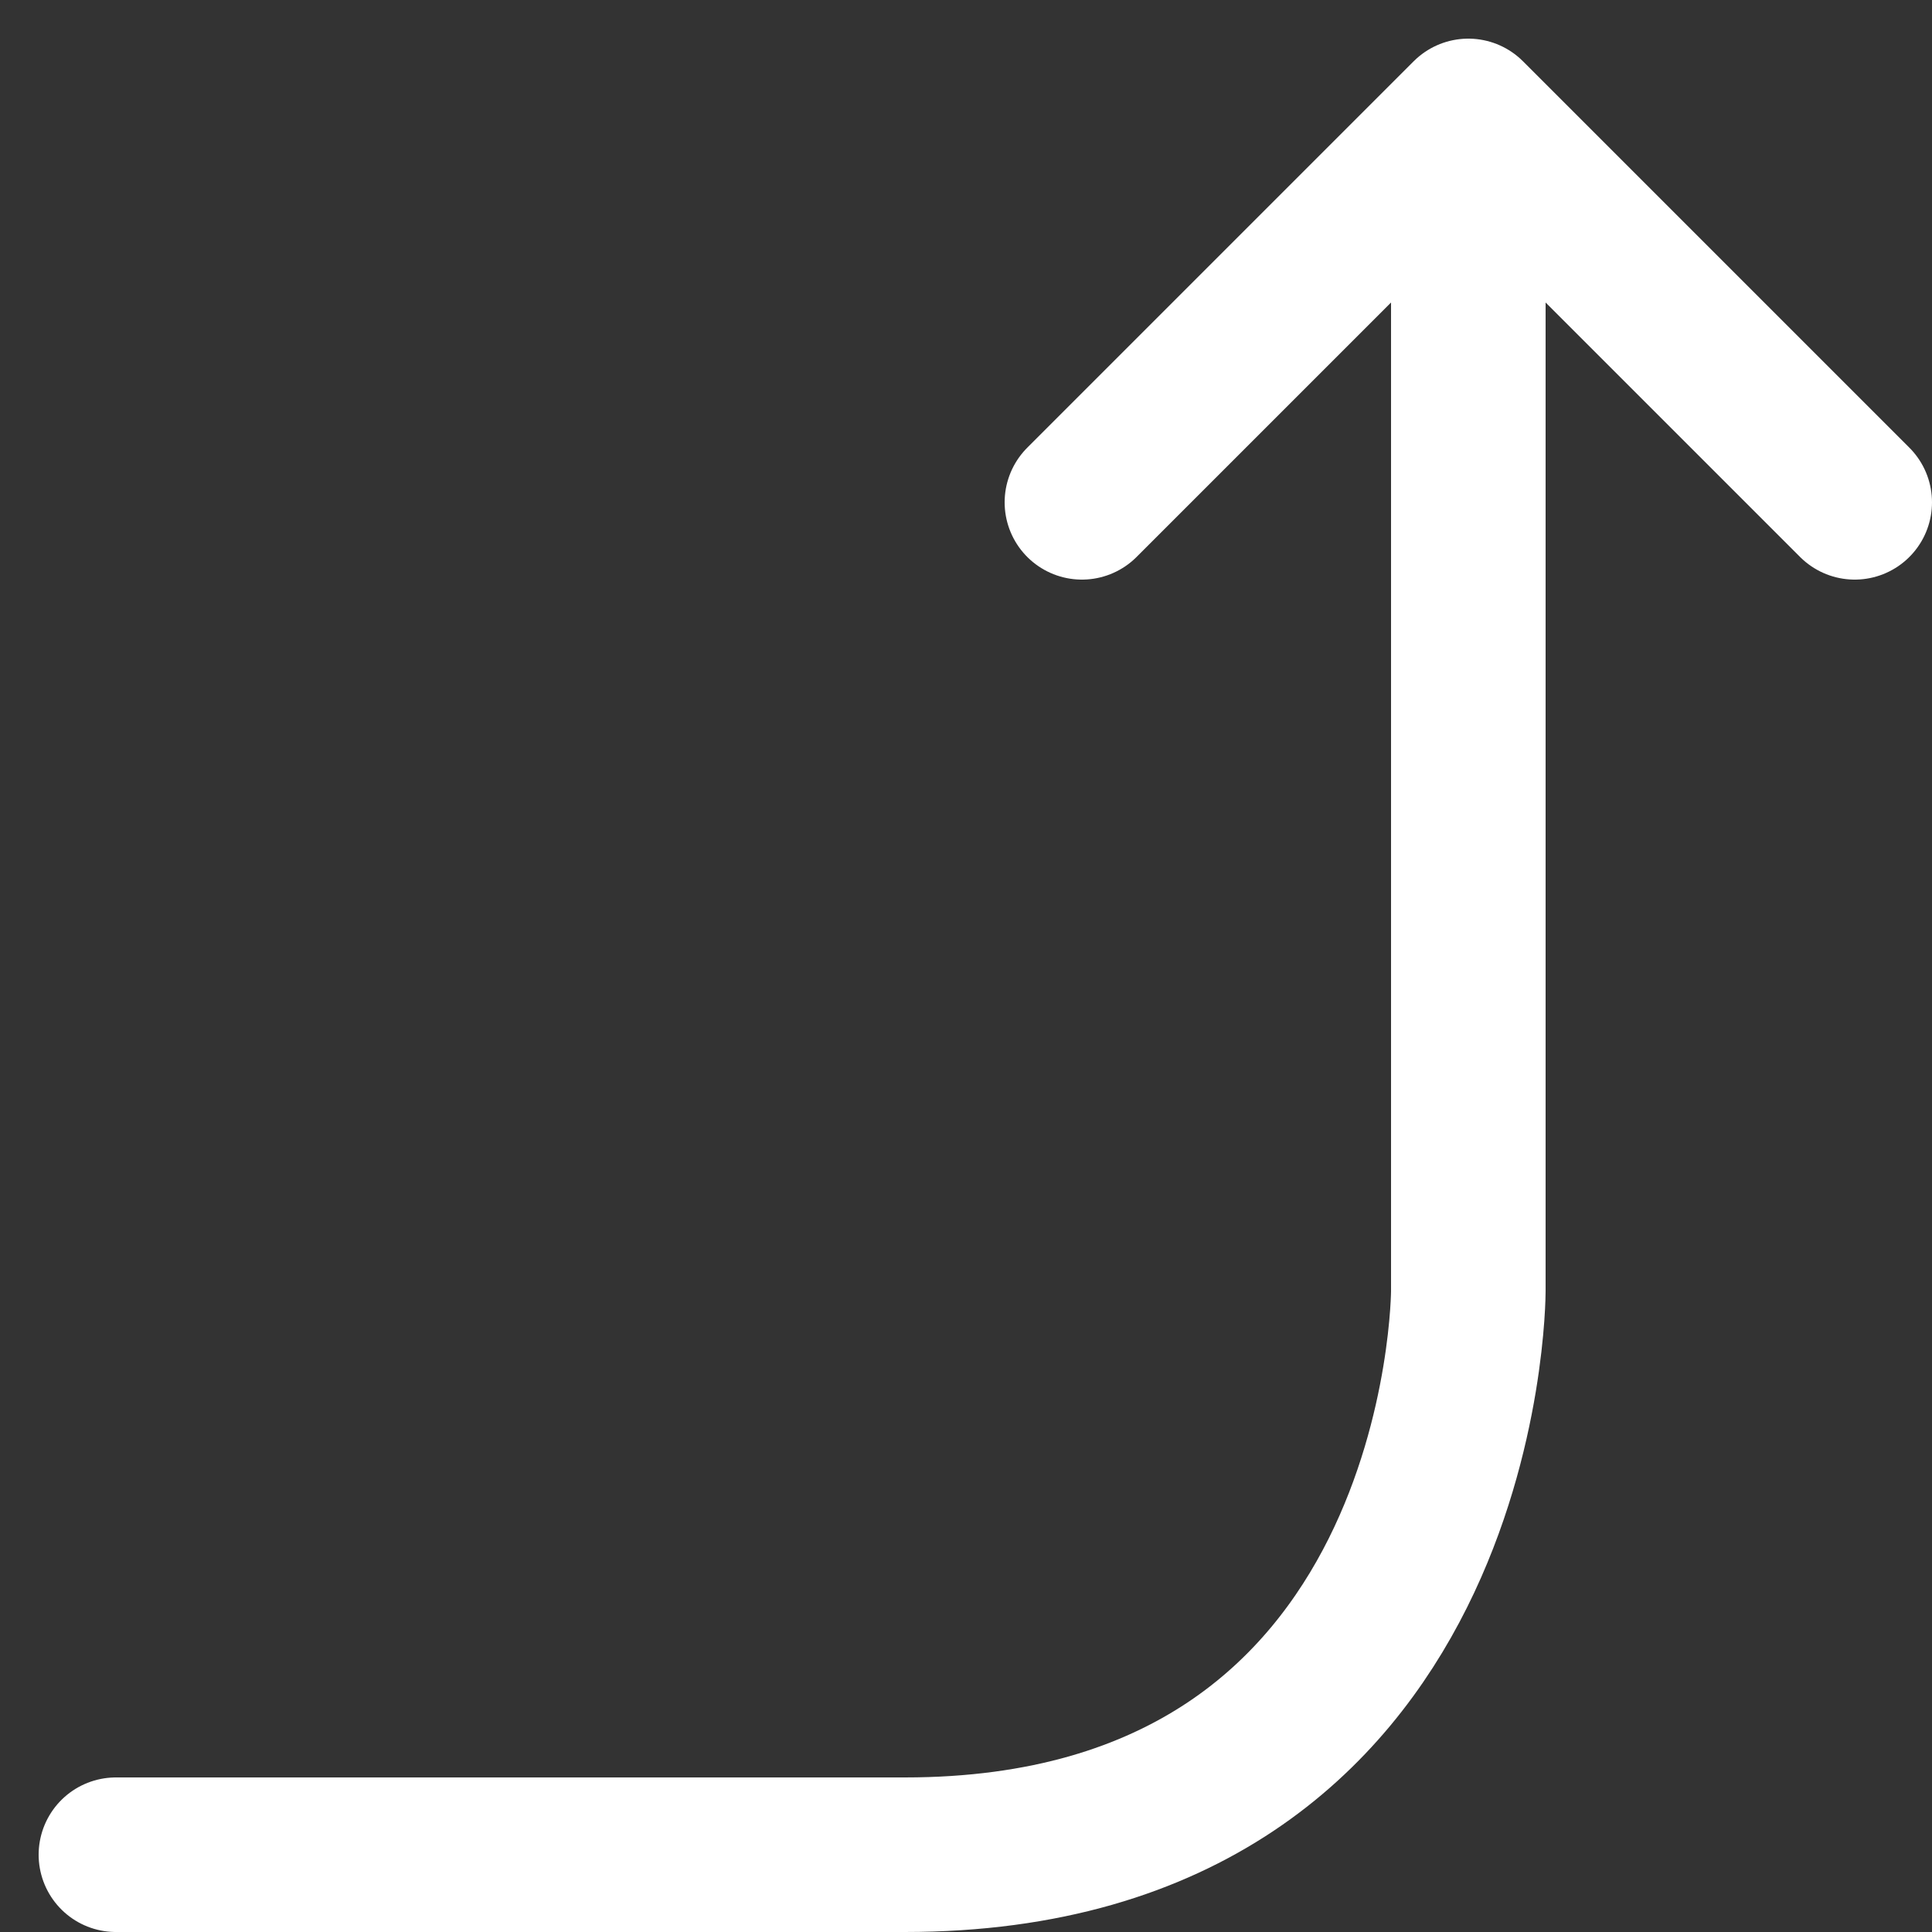
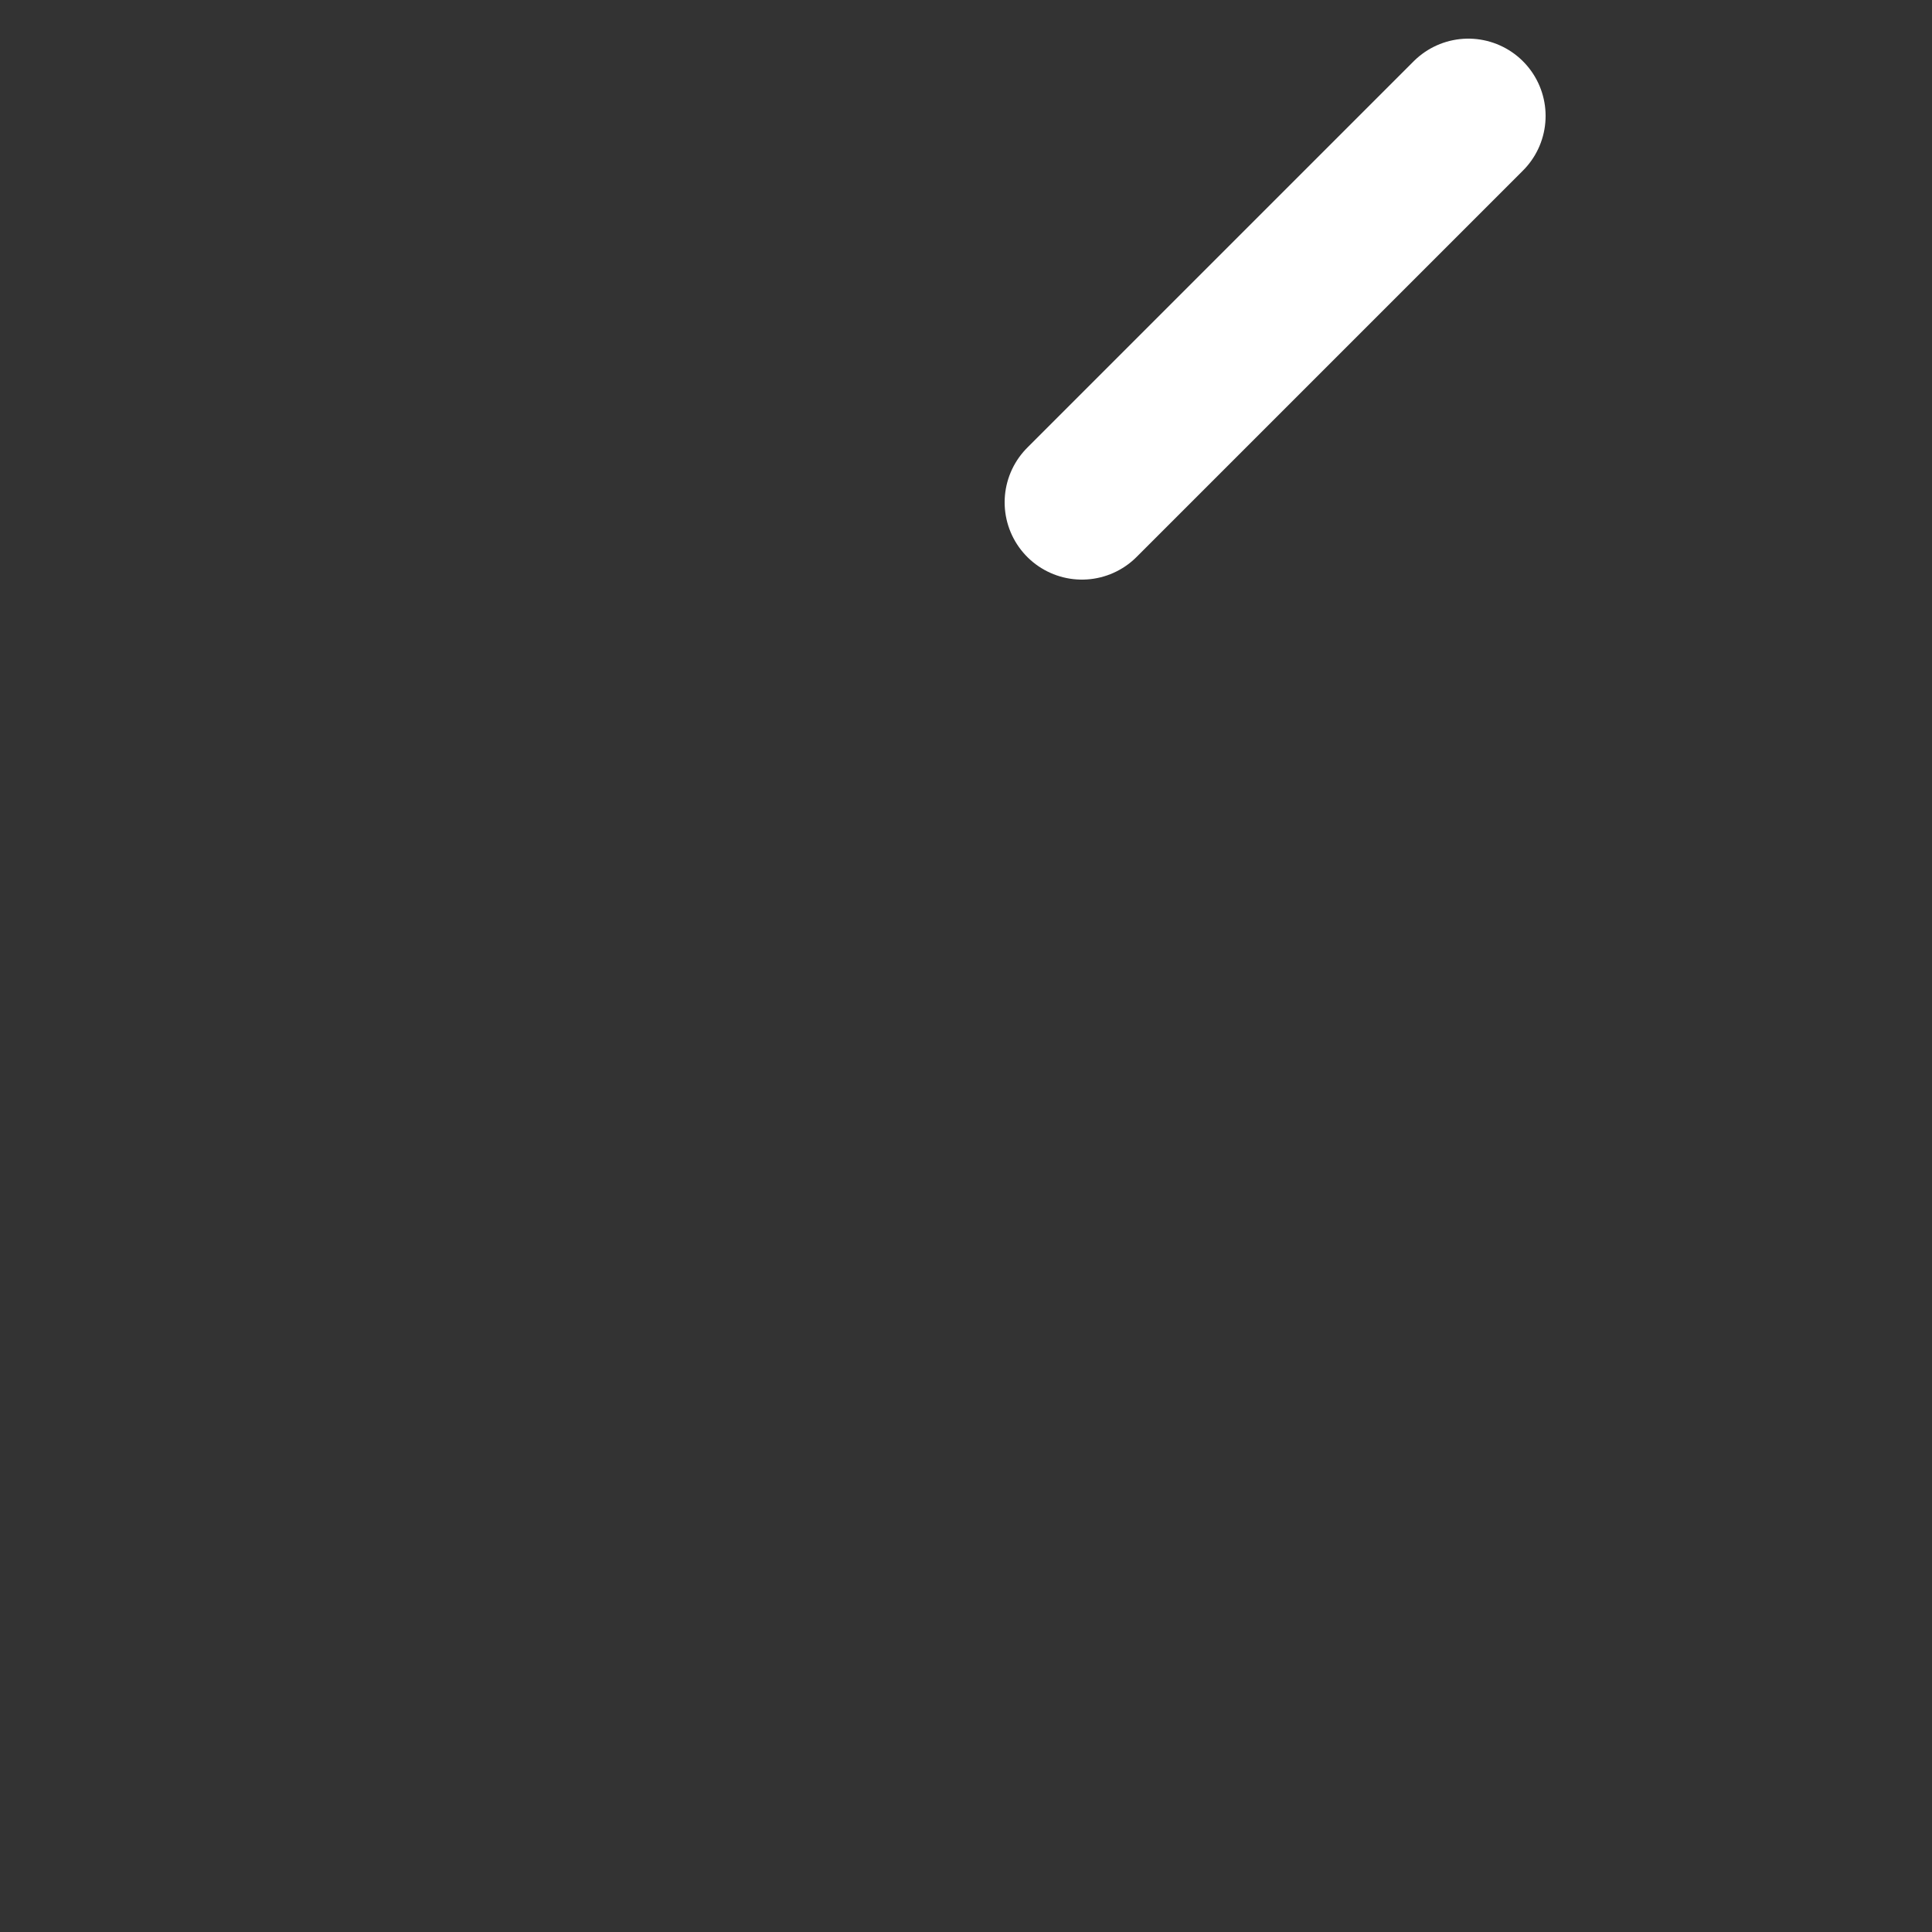
<svg xmlns="http://www.w3.org/2000/svg" width="25" height="25" viewBox="0 0 25 25" fill="none">
  <rect x="0" y="0" width="25" height="25" fill="#333333" stroke="none" />
-   <path d="M19 2.75V16.708C19 16.708 19 24 11.708 24C4.417 24 1.5 24 1.5 24" stroke="white" stroke-width="2" stroke-linecap="round" stroke-linejoin="round" />
-   <path d="M14 6.5L19 1.5L24 6.5" stroke="white" stroke-width="2" stroke-linecap="round" stroke-linejoin="round" />
+   <path d="M14 6.5L19 1.5" stroke="white" stroke-width="2" stroke-linecap="round" stroke-linejoin="round" />
</svg>